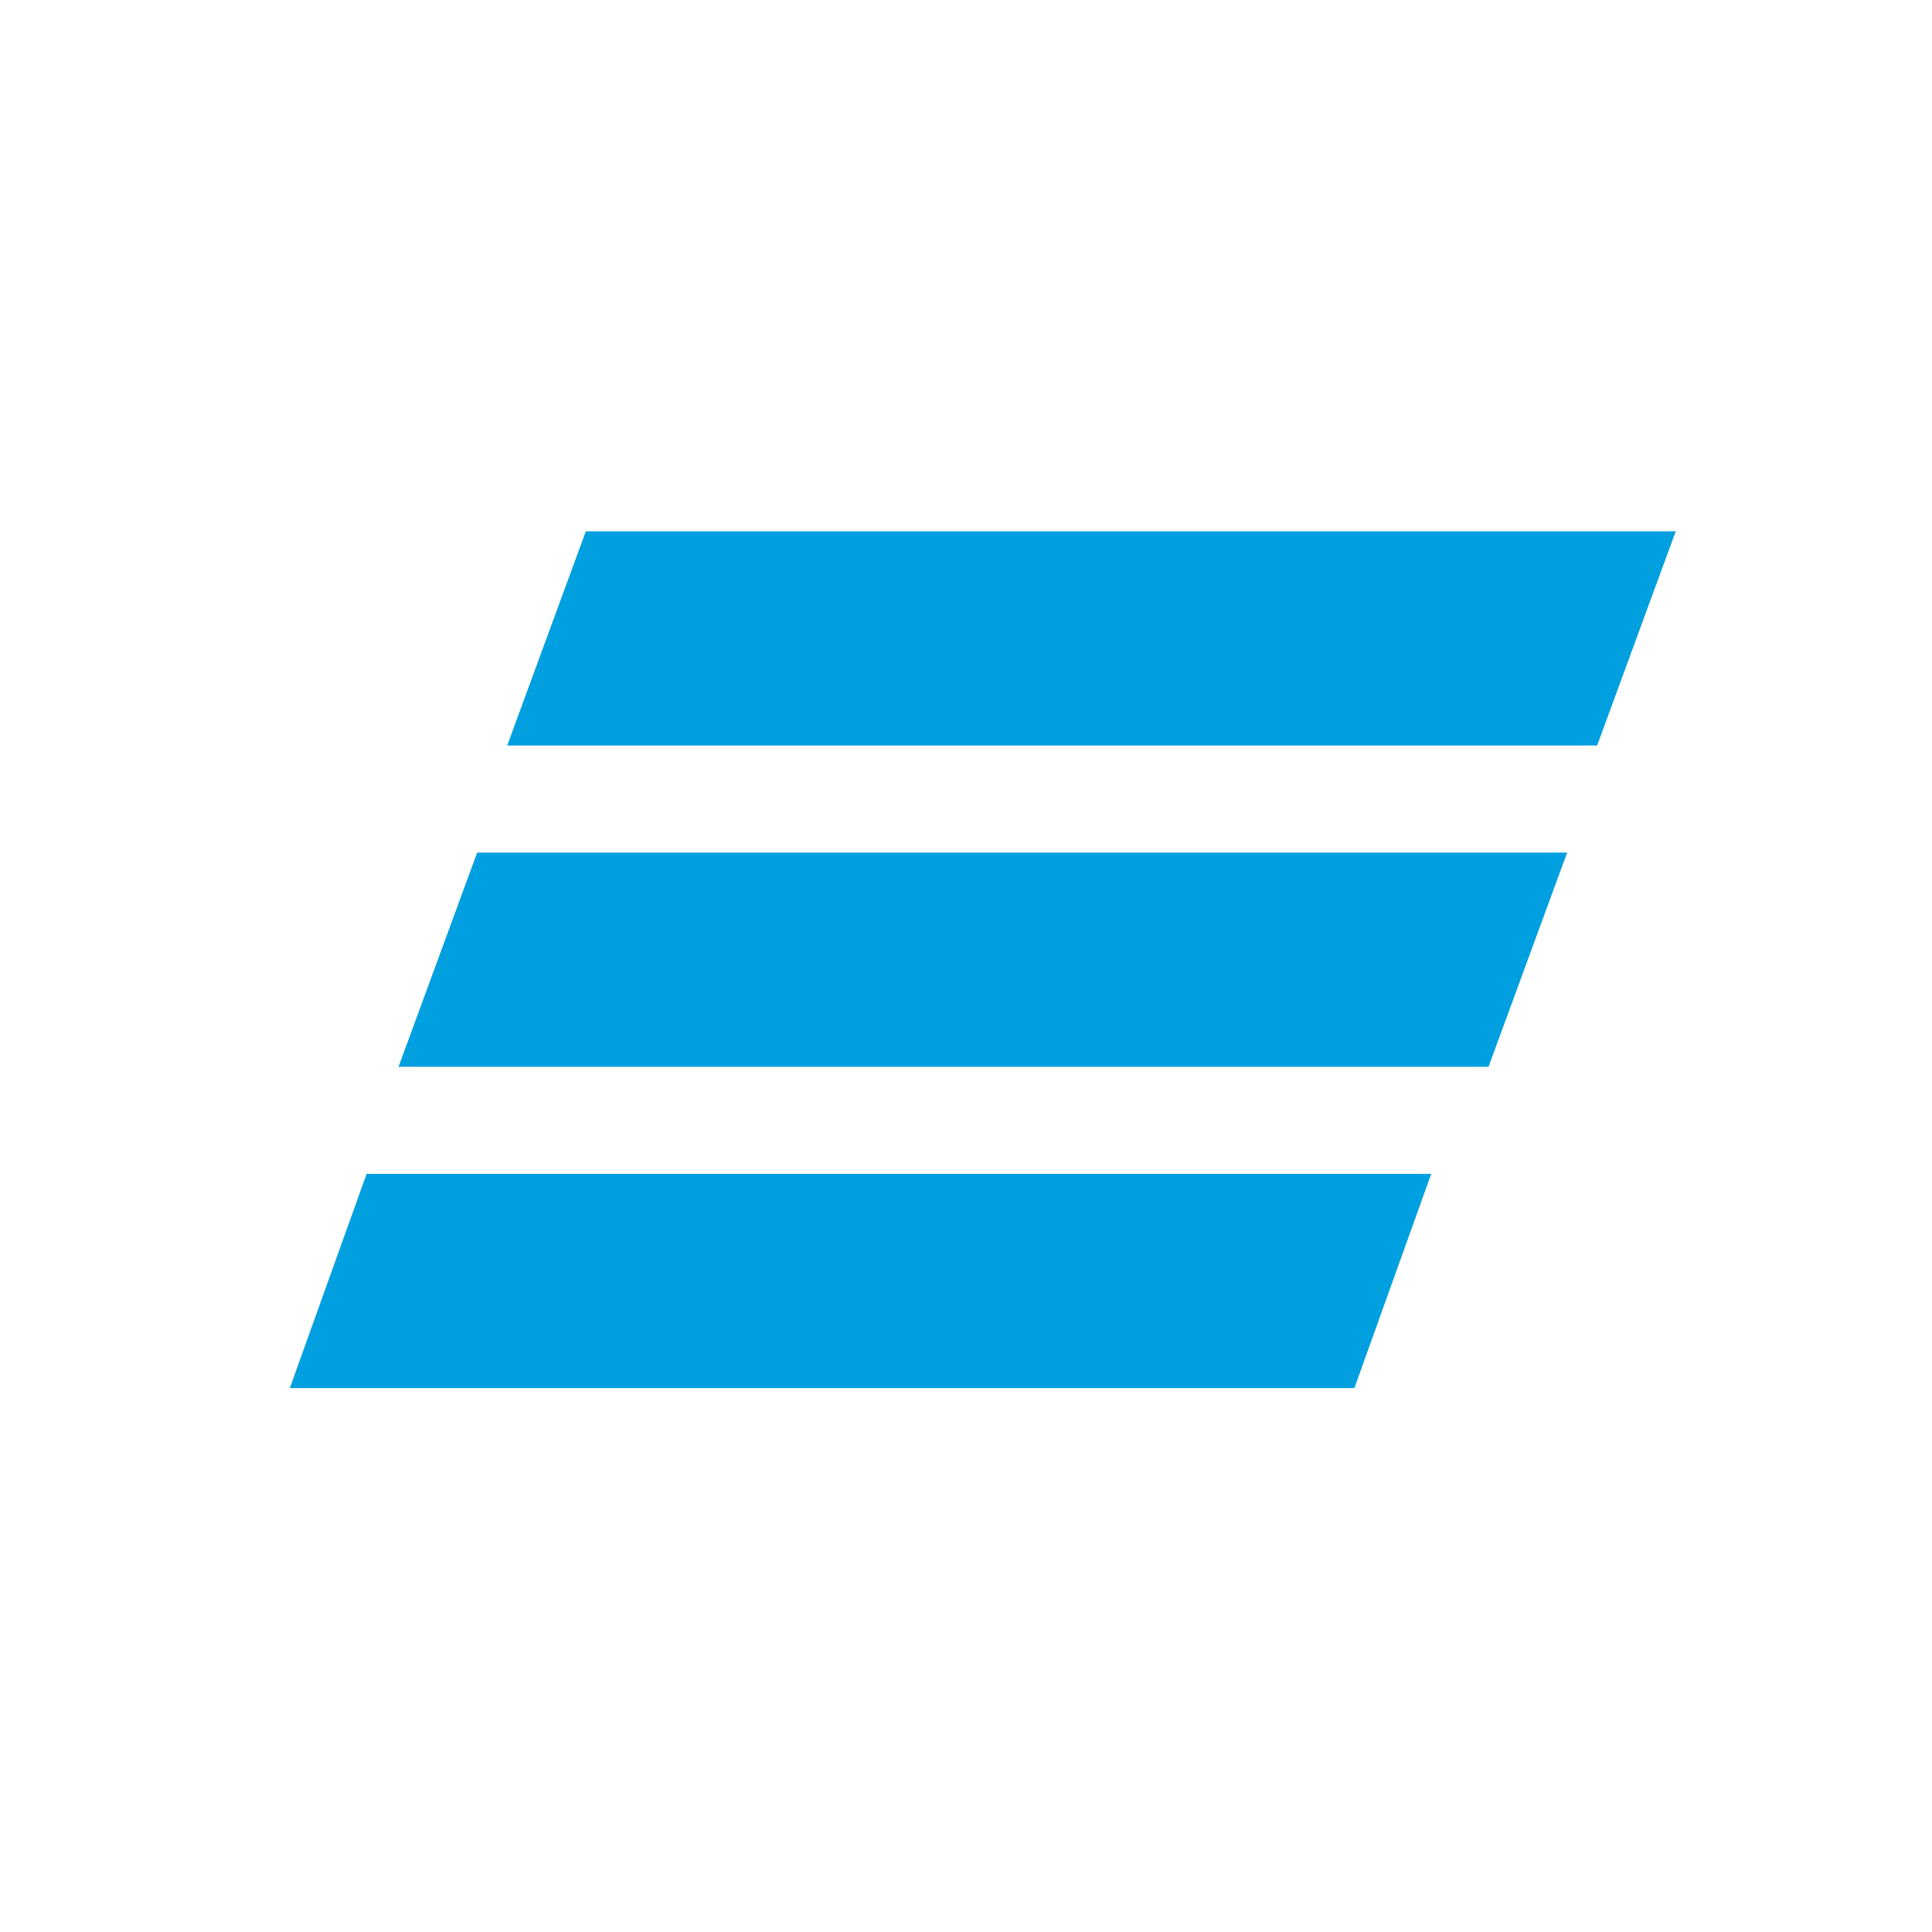
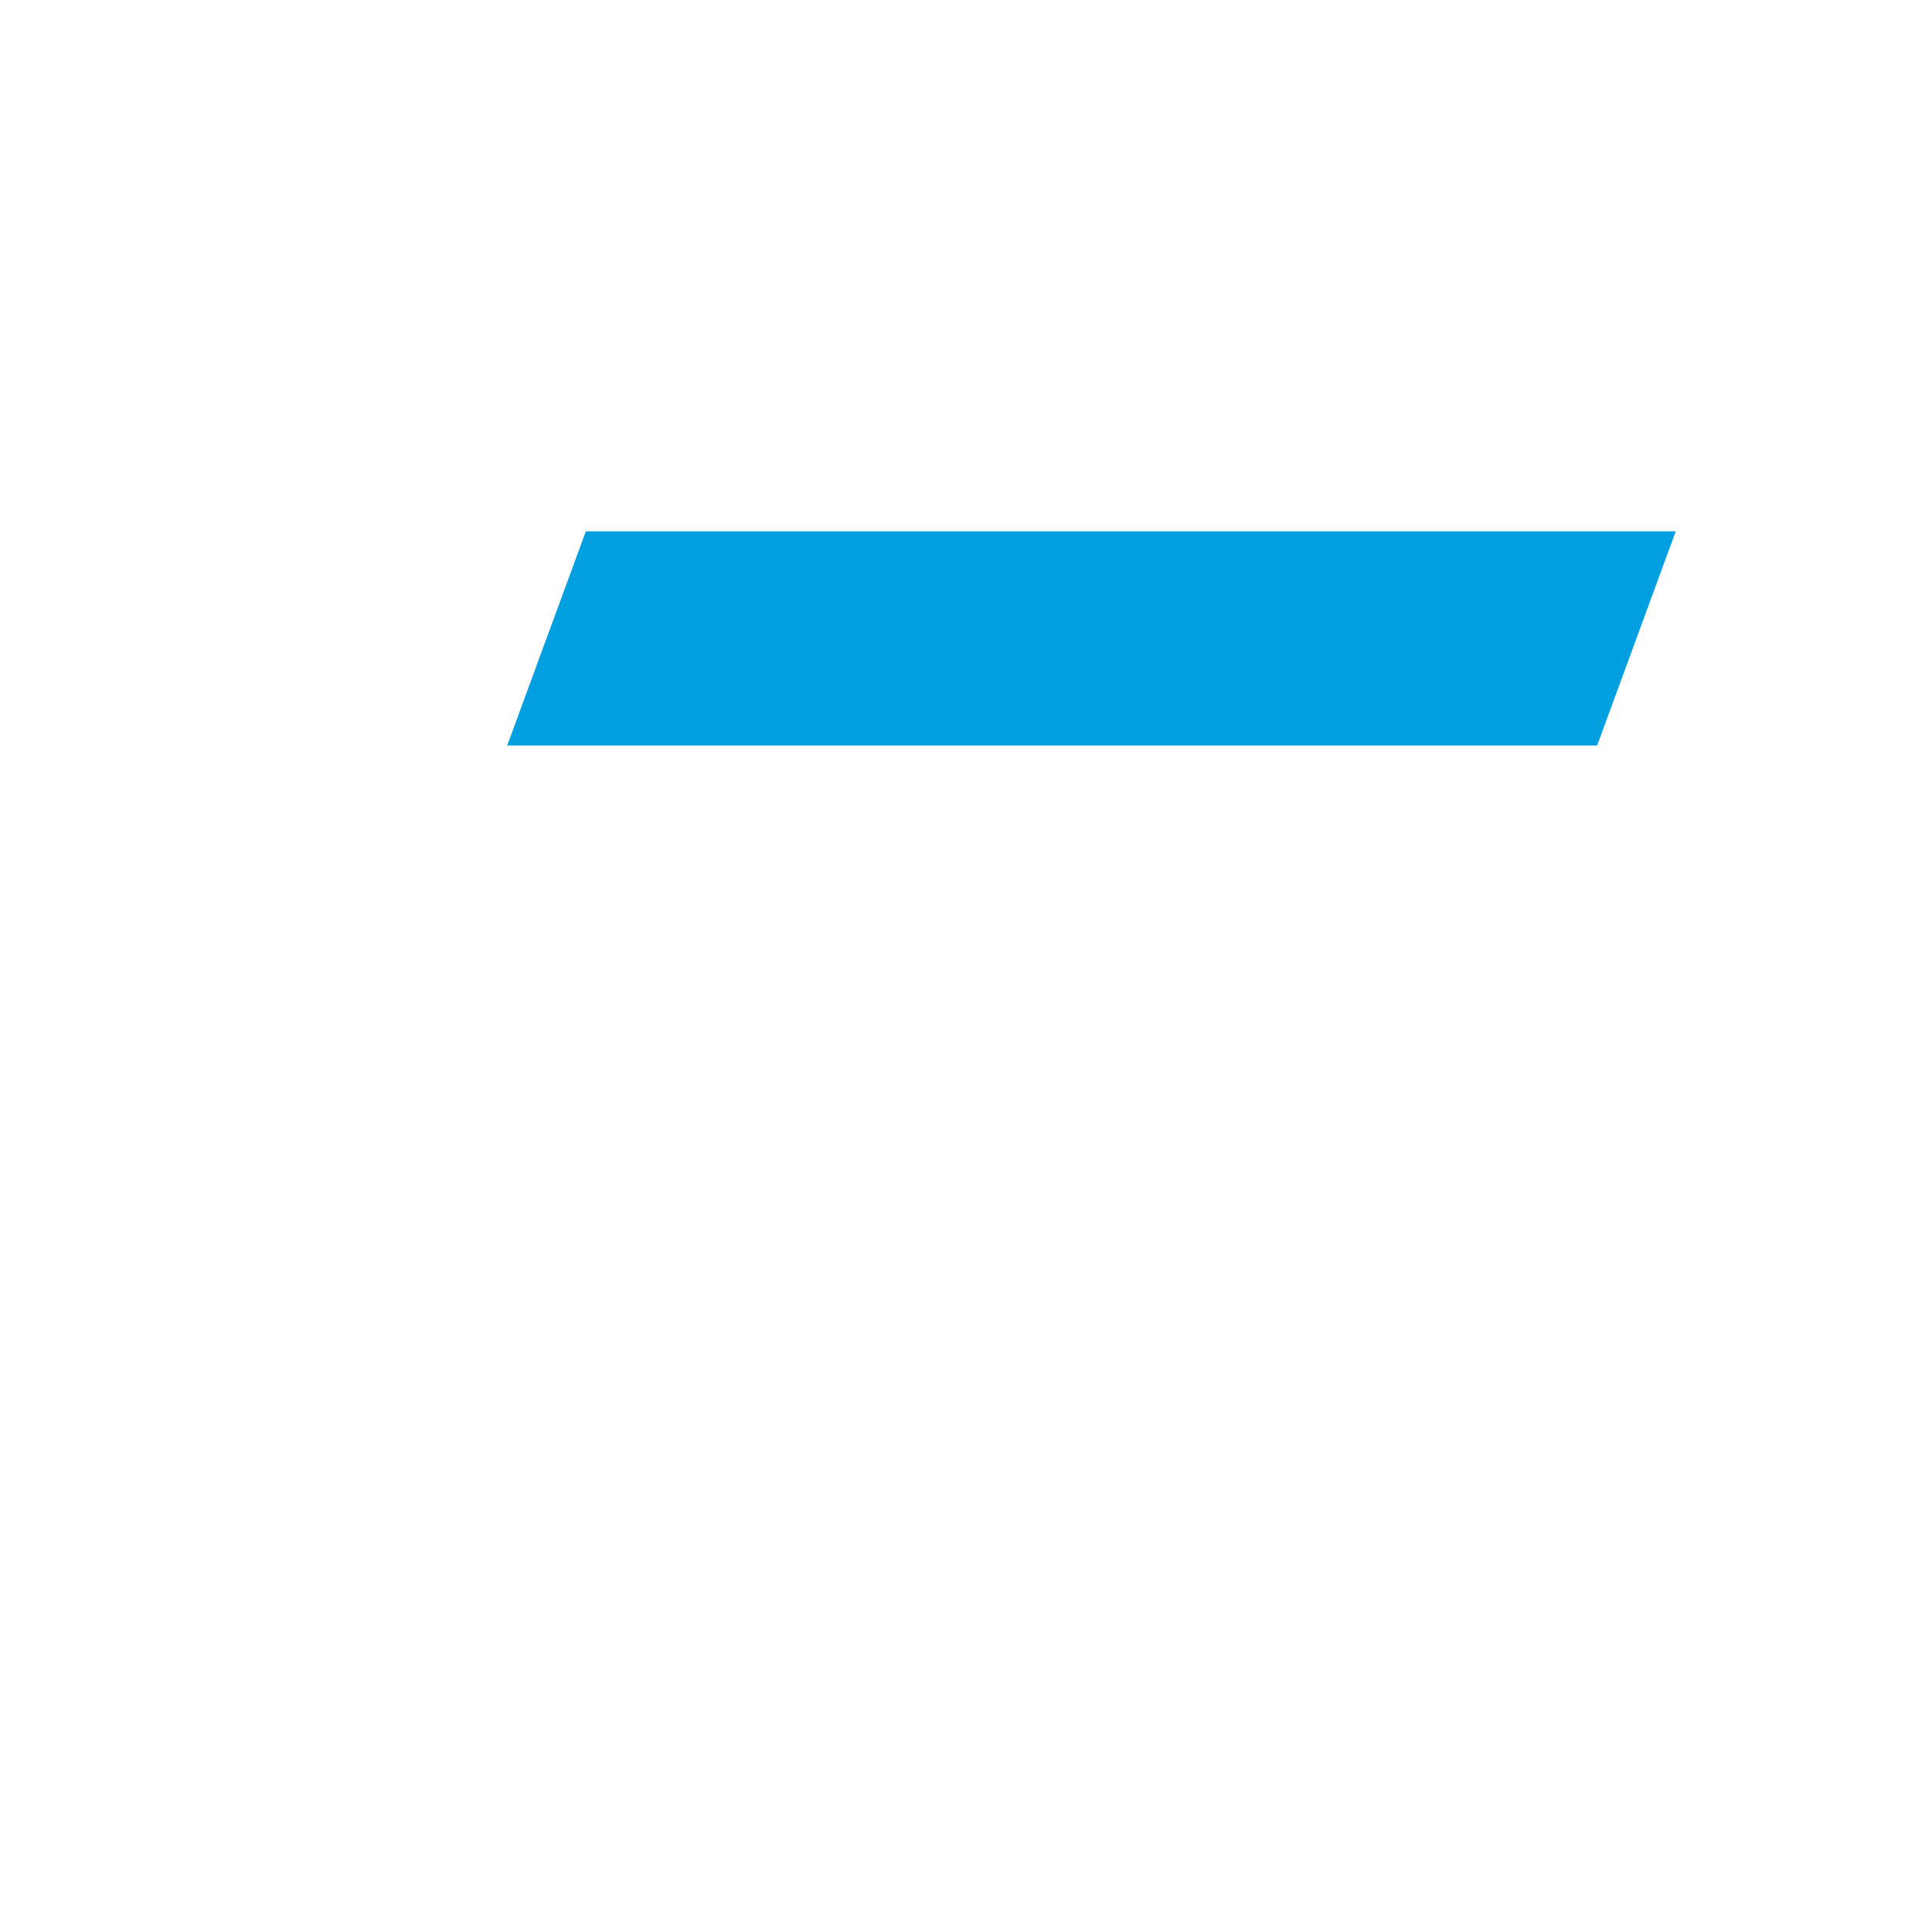
<svg xmlns="http://www.w3.org/2000/svg" width="40" height="40" viewBox="0 0 40 40" fill="none">
  <path d="M34.695 11H12.129L10.501 15.435H33.067L34.695 11Z" fill="#009FDF" />
-   <path d="M32.446 17.652H9.879L8.251 22.087H30.818L32.446 17.652Z" fill="#009FDF" />
-   <path d="M29.632 24.304H7.59L6 28.739H28.041L29.632 24.304Z" fill="#009FDF" />
</svg>